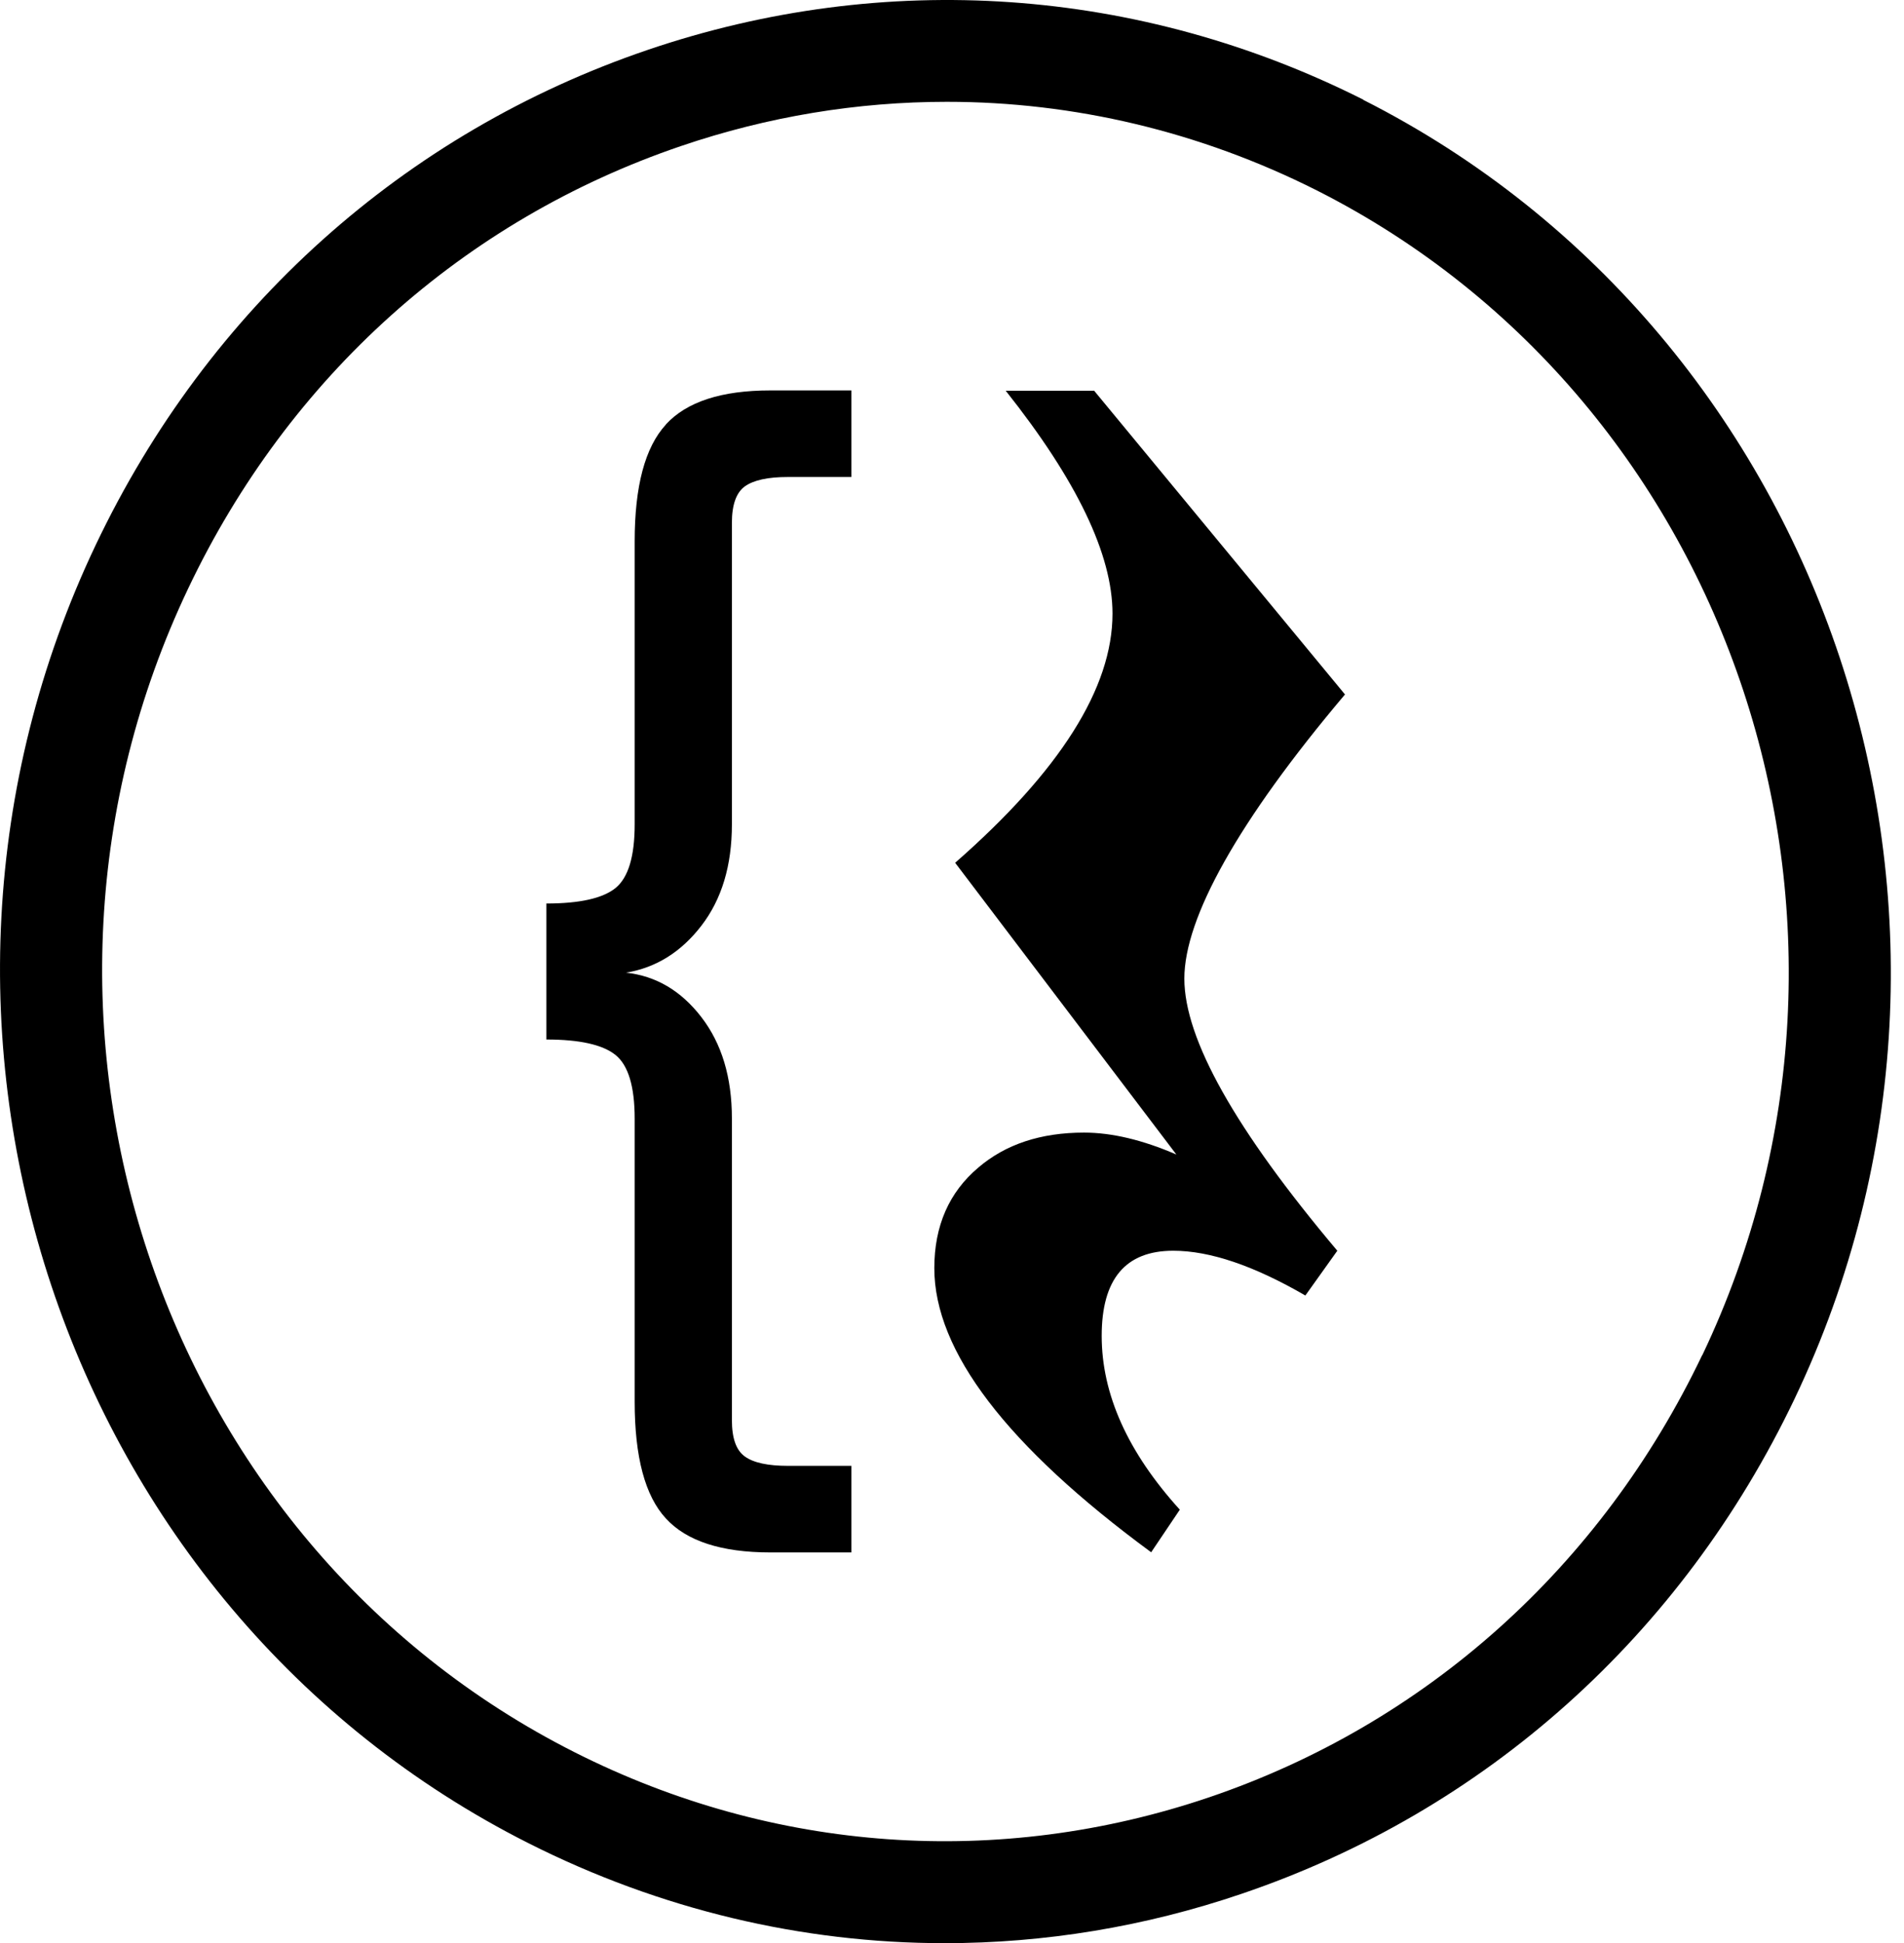
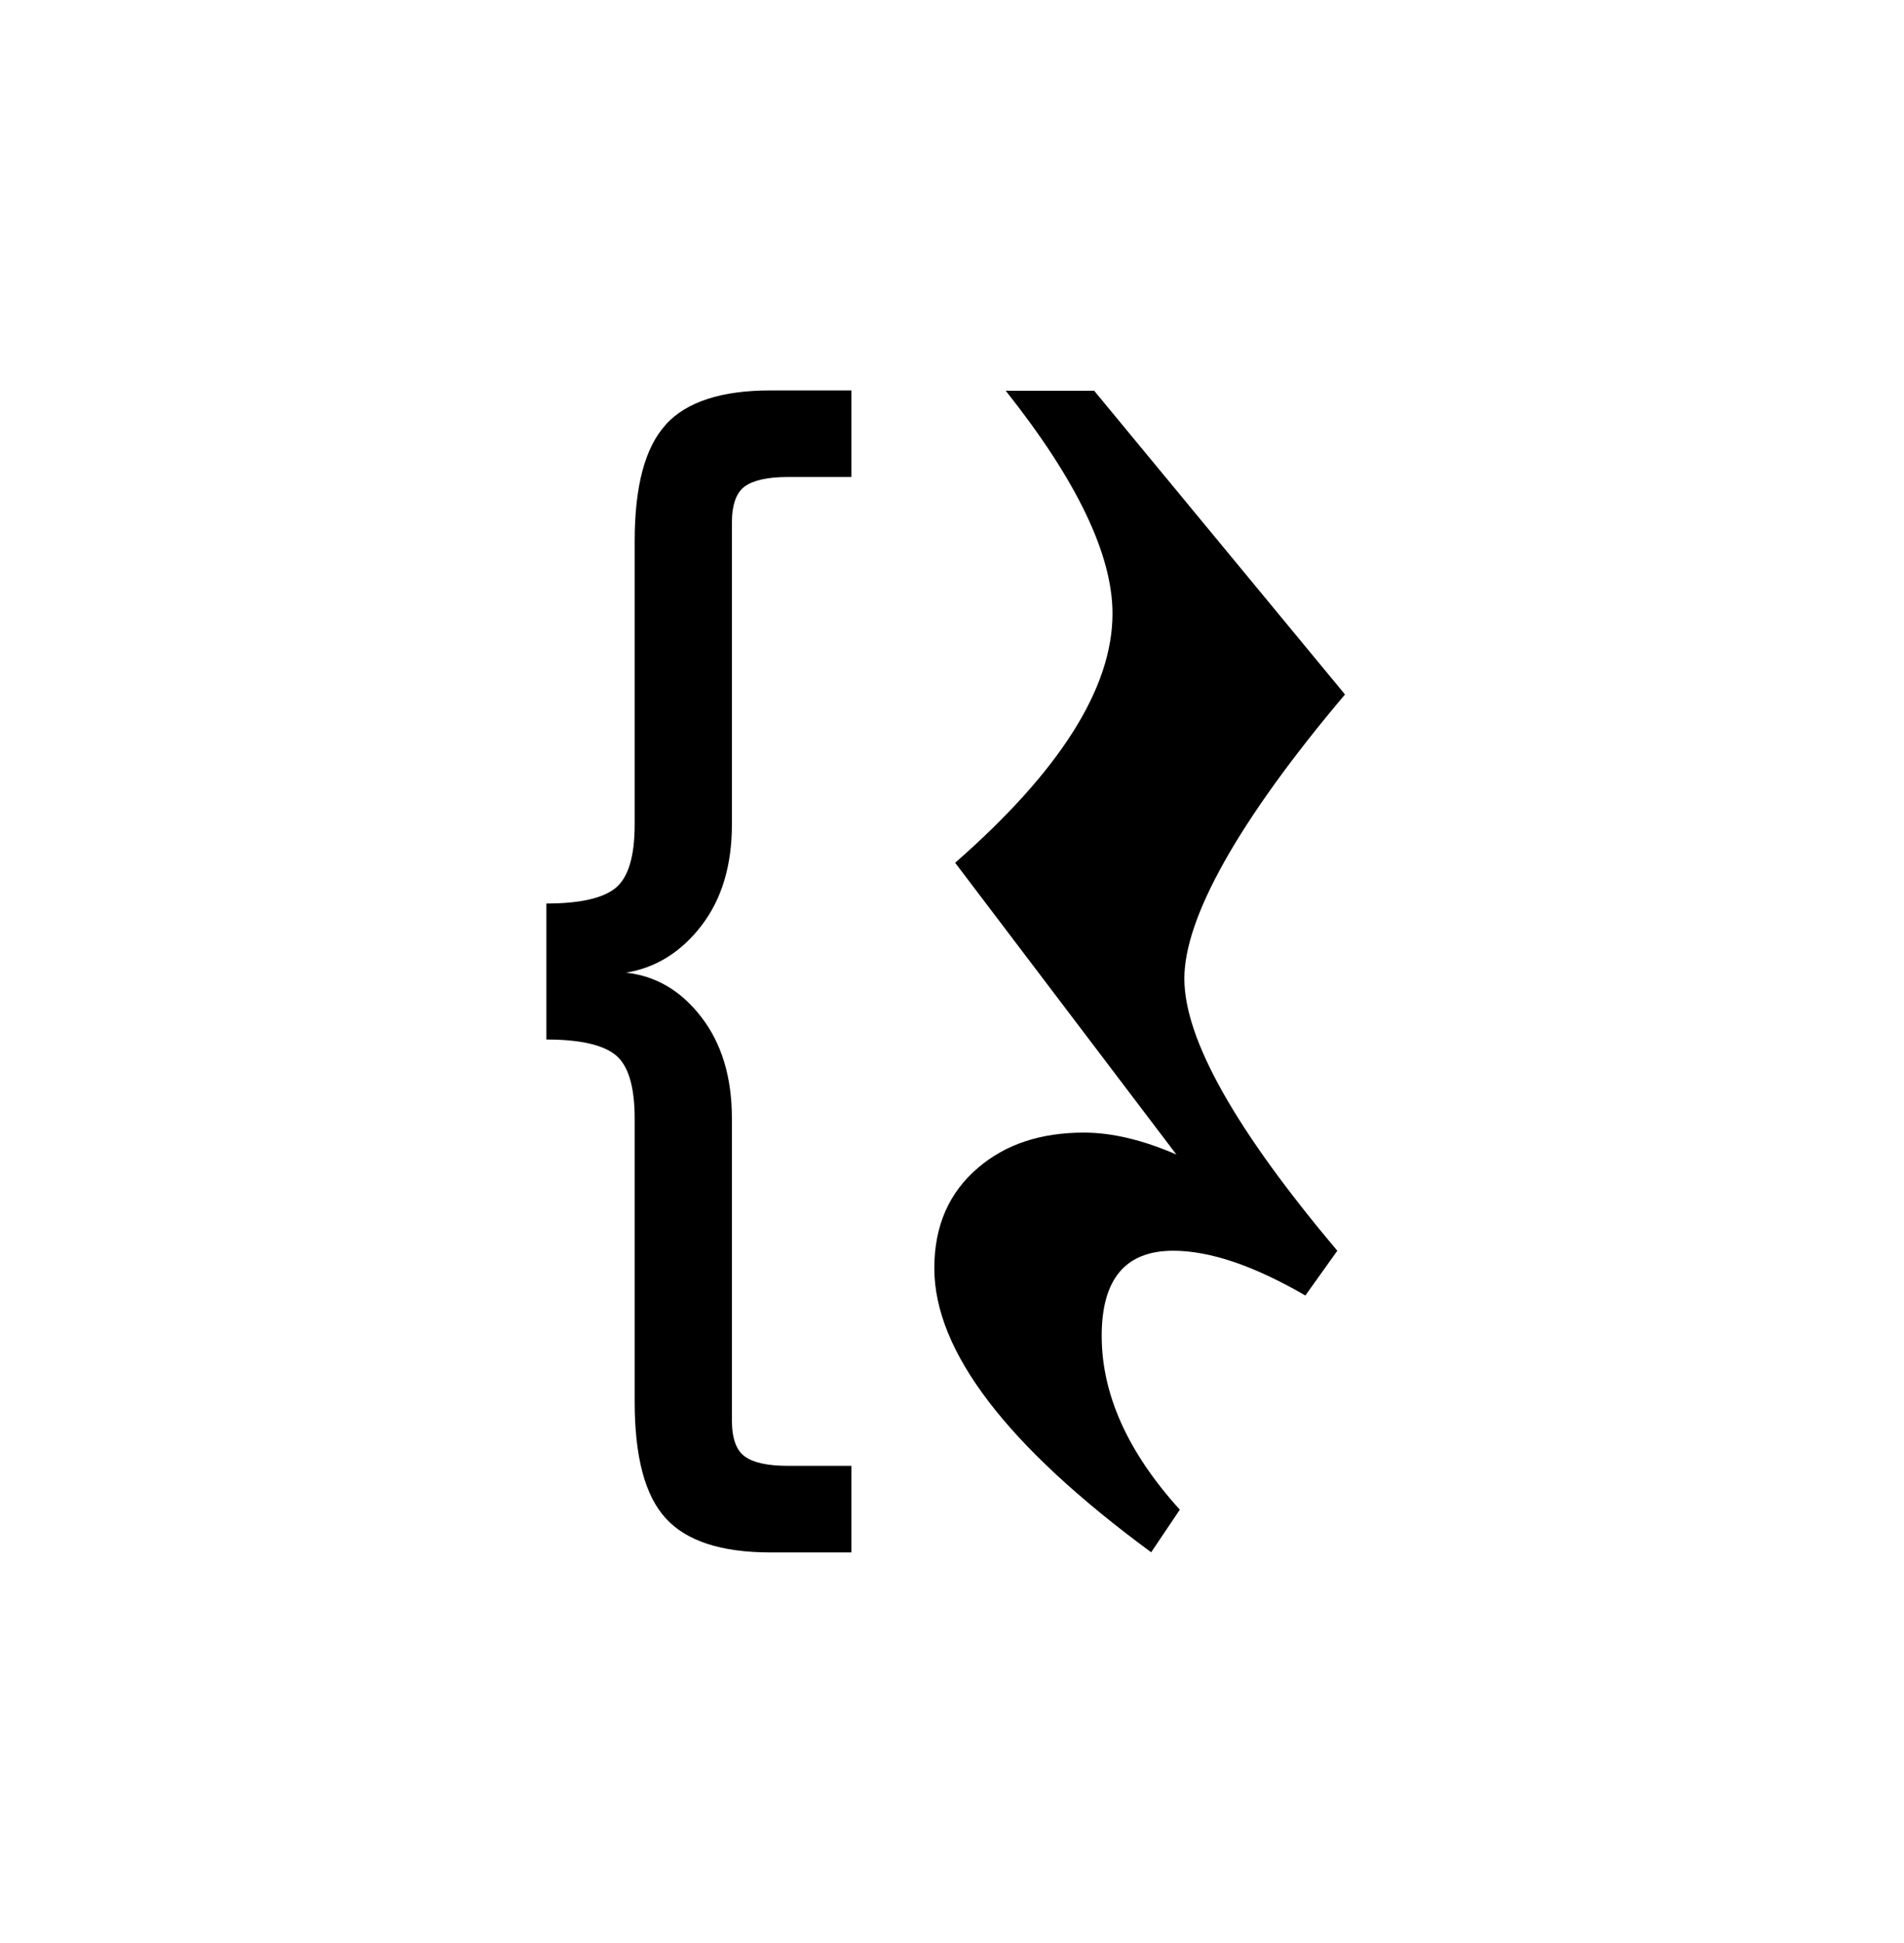
<svg xmlns="http://www.w3.org/2000/svg" width="98" height="100" viewBox="0 0 98 100" fill="none" version="1.1" id="svg8">
  <defs id="defs12" />
  <path d="M56.294 20.11H51.765C55.431 24.726 57.261 28.55 57.261 31.581C57.261 35.405 54.561 39.677 49.162 44.404L60.548 59.419C58.808 58.667 57.228 58.291 55.794 58.291C53.57 58.291 51.757 58.891 50.355 60.091C48.848 61.363 48.09 63.091 48.09 65.267C48.09 69.538 51.813 74.418 59.251 79.89L60.726 77.698C58.042 74.738 56.705 71.754 56.705 68.754C56.705 65.827 57.929 64.371 60.387 64.371C62.273 64.371 64.537 65.139 67.188 66.675L68.832 64.371C63.586 58.147 60.959 53.476 60.959 50.364C60.959 47.252 63.715 42.269 69.227 35.741L56.31 20.102L56.294 20.11Z" fill="white" id="path2" style="fill:#000000" />
  <path d="M34.271 21.854C33.199 23.022 32.667 25.022 32.667 27.862V42.429C32.667 44.084 32.337 45.172 31.676 45.708C31.015 46.236 29.831 46.5 28.123 46.5V53.5C29.831 53.5 31.015 53.764 31.676 54.292C32.337 54.82 32.667 55.916 32.667 57.571V72.138C32.667 74.978 33.199 76.986 34.271 78.146C35.335 79.314 37.132 79.898 39.654 79.898H43.82V75.442H40.548C39.525 75.442 38.783 75.282 38.34 74.962C37.889 74.642 37.671 74.018 37.671 73.082V57.563C37.671 55.444 37.148 53.708 36.1 52.348C35.053 50.988 33.763 50.228 32.224 50.06C33.763 49.804 35.053 49.004 36.1 47.644C37.148 46.284 37.671 44.548 37.671 42.429V26.91C37.671 25.974 37.897 25.35 38.34 25.03C38.791 24.71 39.525 24.55 40.548 24.55H43.82V20.094H39.654C37.132 20.094 35.343 20.678 34.271 21.846V21.854Z" fill="white" id="path4" style="fill:#000000" />
-   <path d="M70.169 5.128C58.622 -0.68 45.544 -1.584 33.336 2.568C20.806 6.831 10.717 15.879 4.931 28.038C-6.825 52.756 3.167 82.737 27.204 94.864C33.973 98.28 41.281 100.008 48.622 100.008C53.755 100.008 58.912 99.168 63.916 97.464C76.455 93.209 86.56 84.161 92.37 71.986C104.15 47.276 94.191 17.295 70.162 5.136L70.169 5.128ZM87.615 69.738C82.418 80.626 73.401 88.713 62.224 92.505C51.41 96.168 39.823 95.352 29.597 90.193C8.066 79.338 -0.862 52.452 9.694 30.27C14.867 19.398 23.868 11.319 35.044 7.519C39.525 5.992 44.142 5.24 48.735 5.24C55.262 5.24 61.757 6.767 67.776 9.799C89.291 20.678 98.187 47.58 87.615 69.754V69.738Z" fill="white" id="path6" style="fill:#000000" />
</svg>